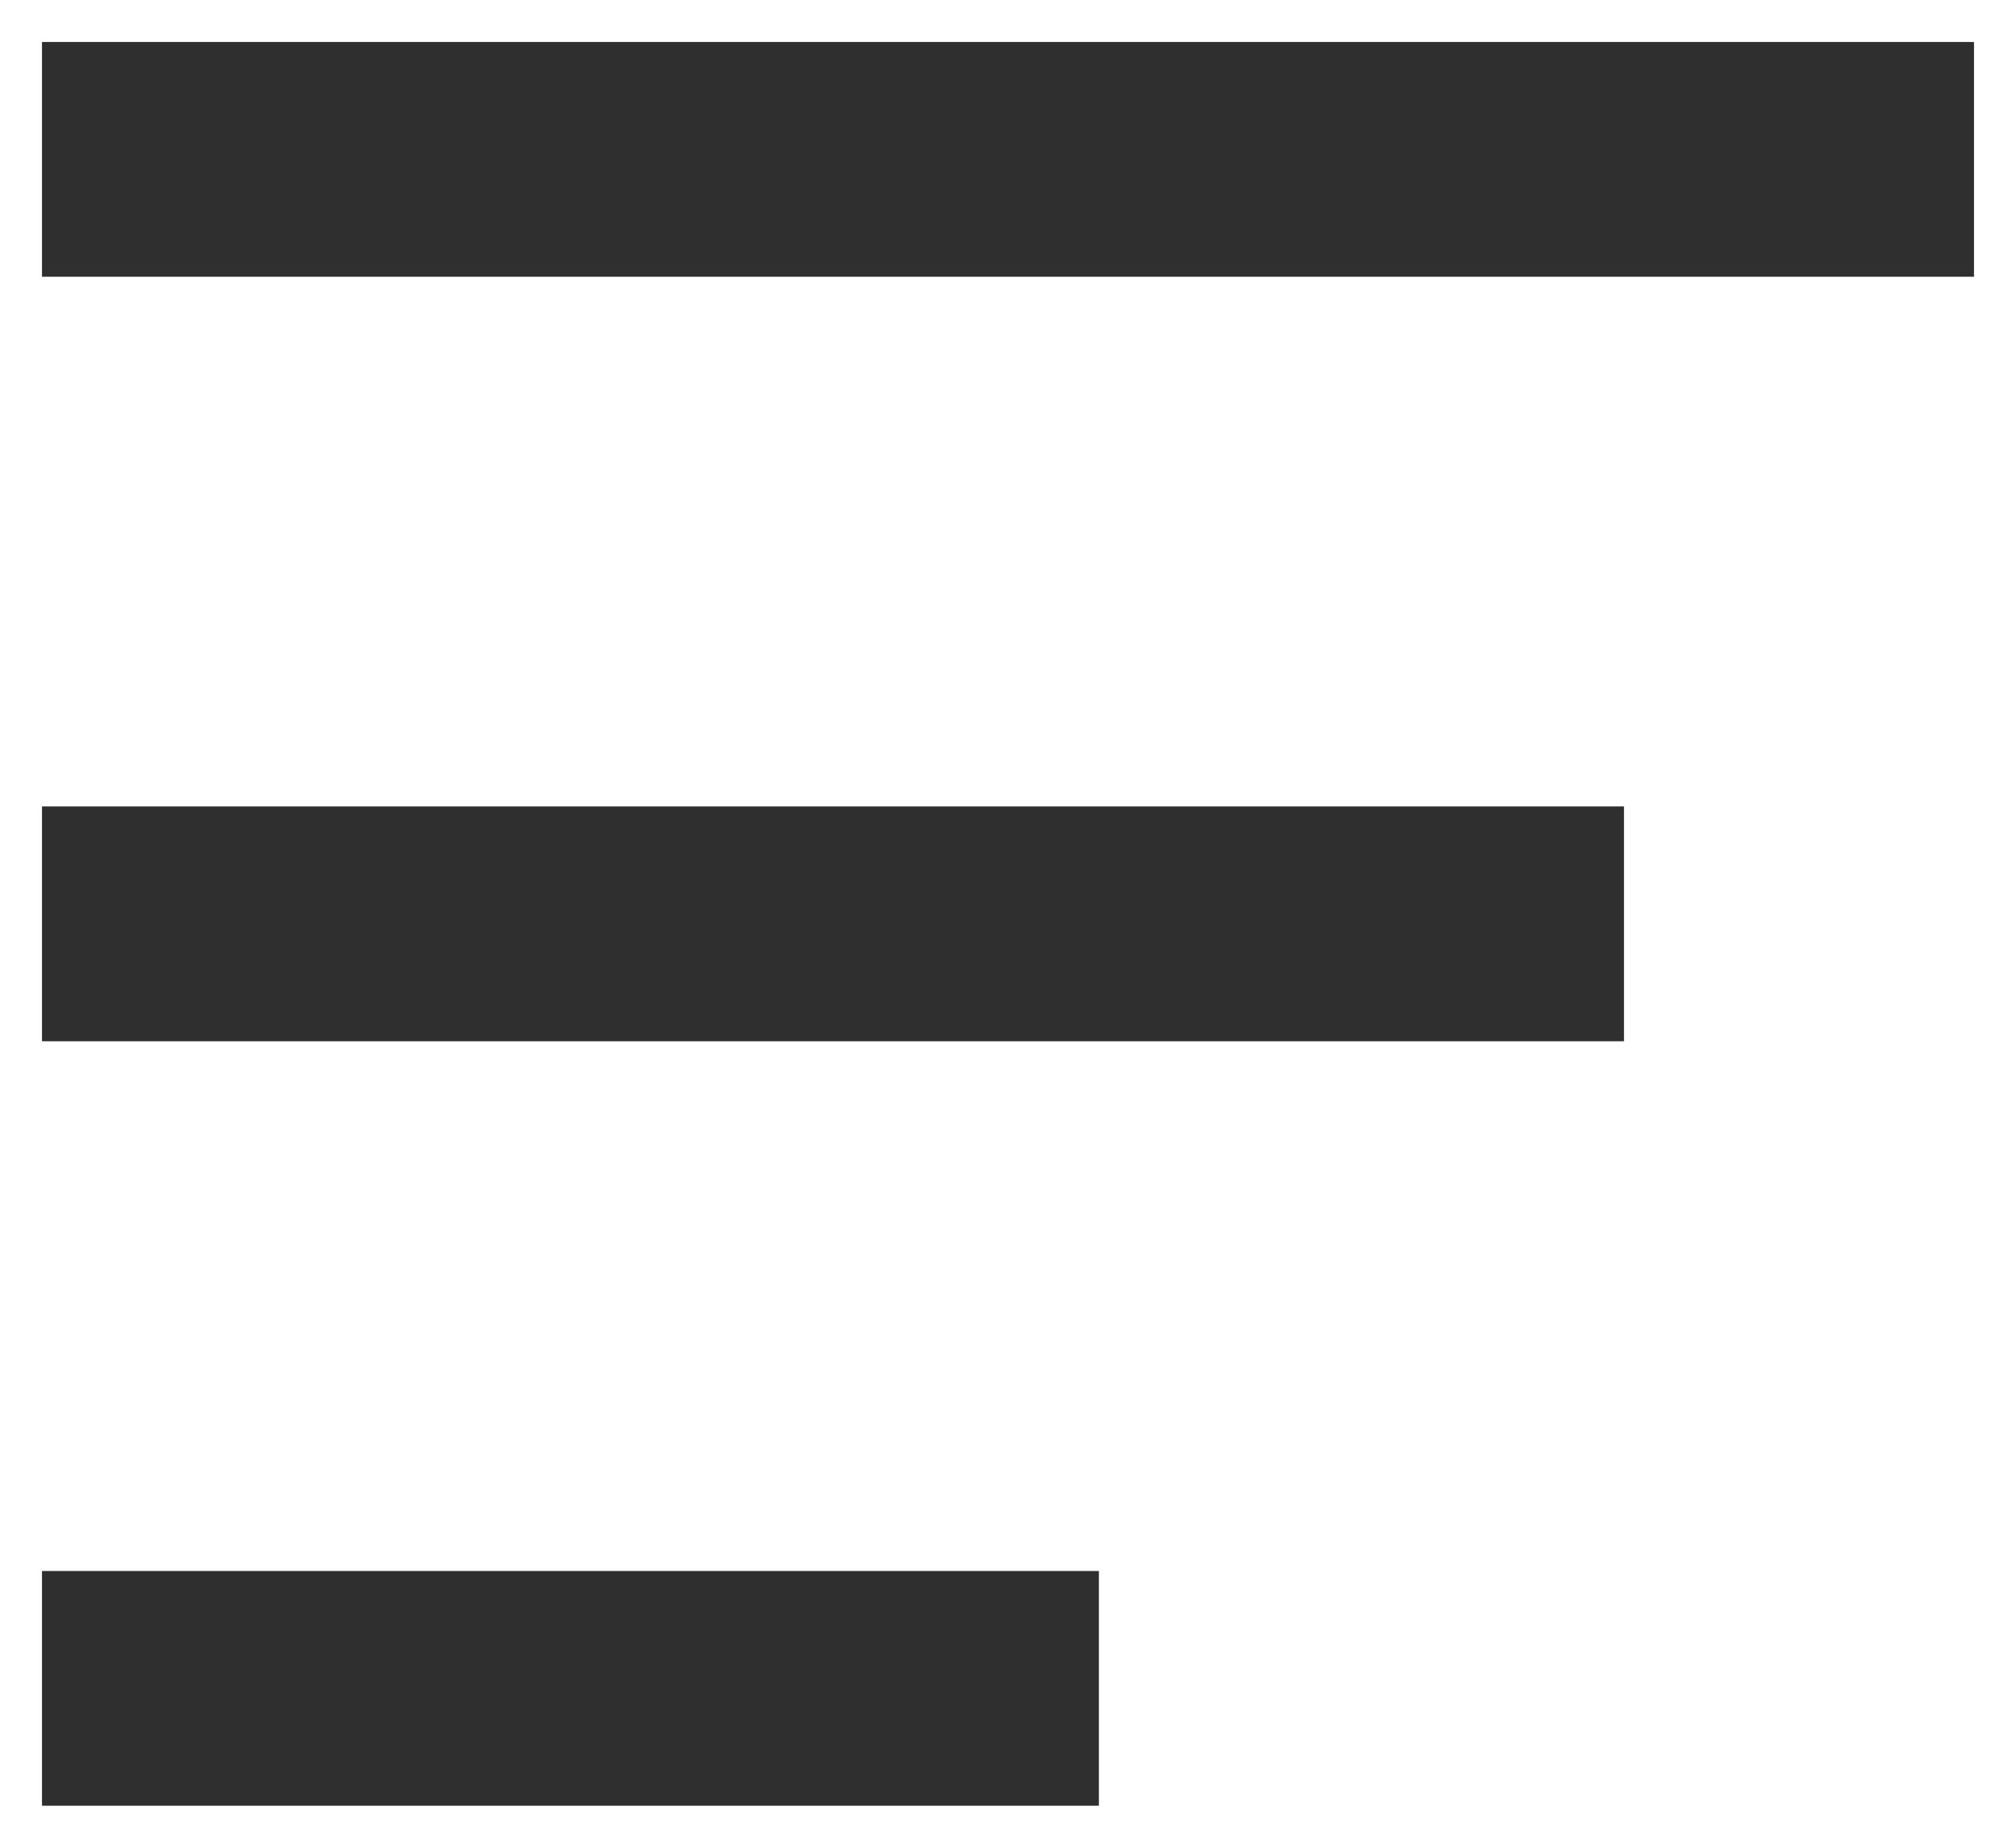
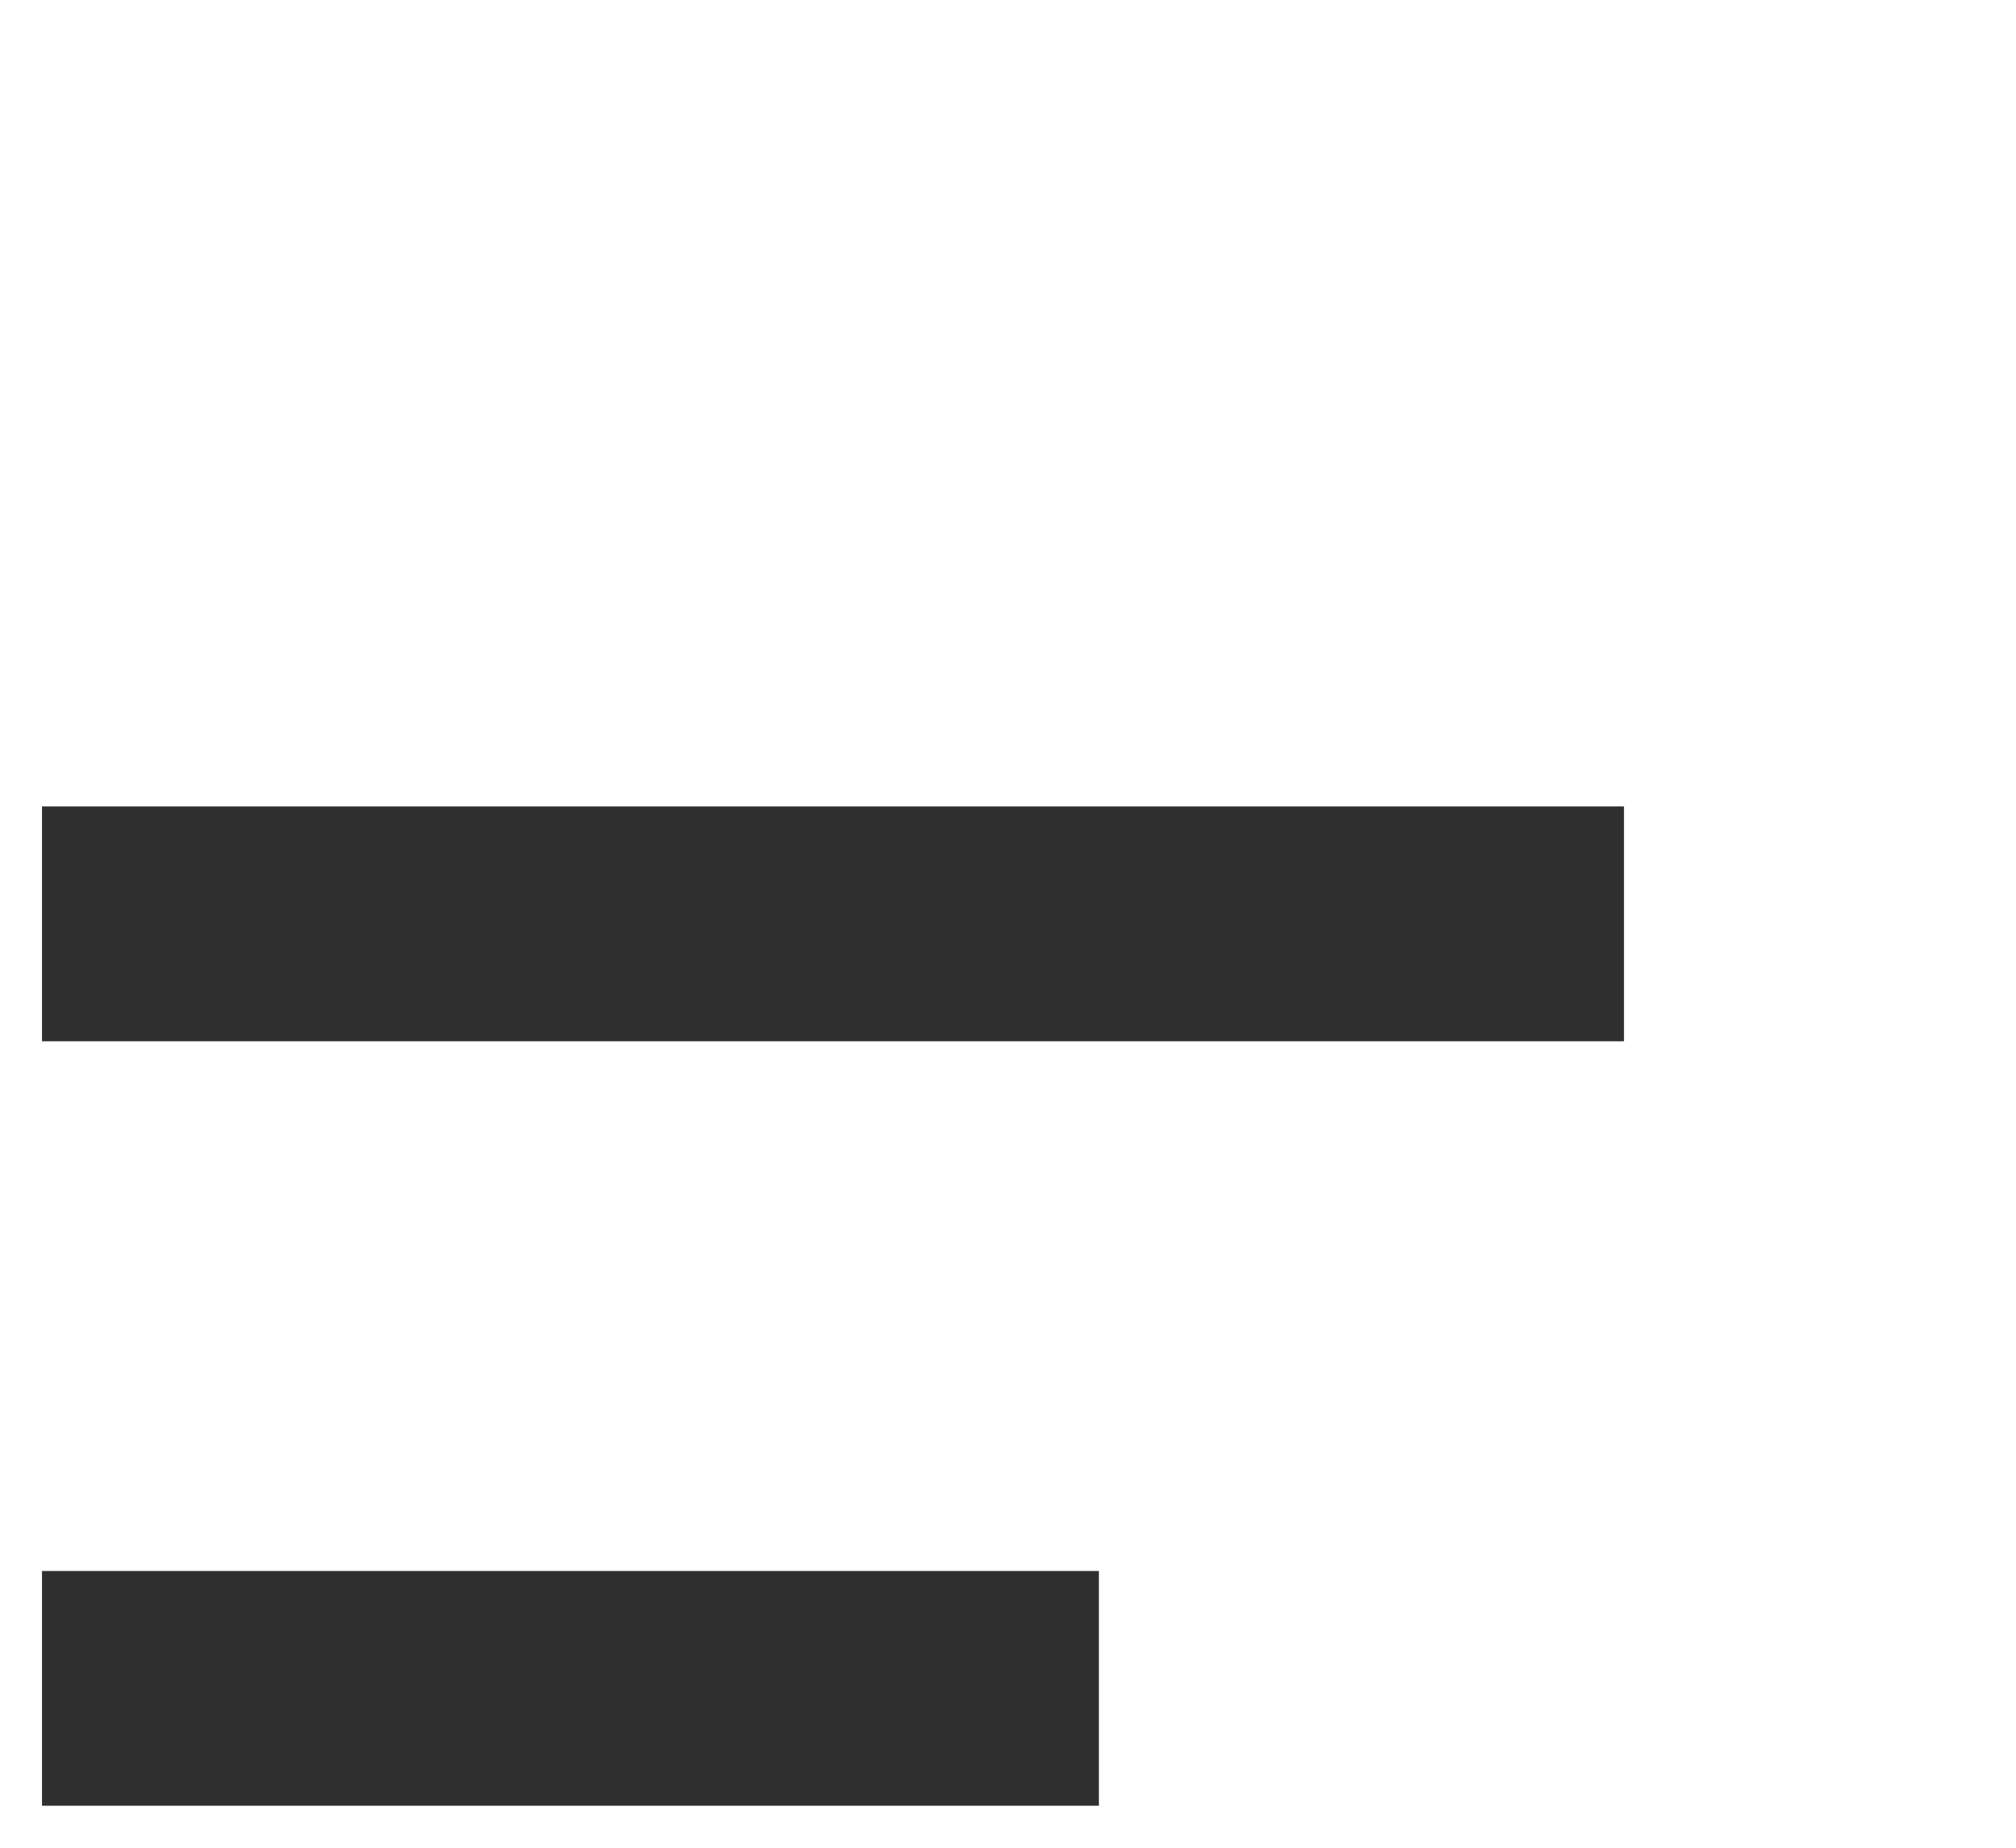
<svg xmlns="http://www.w3.org/2000/svg" width="24" height="22" viewBox="0 0 24 22" fill="none">
-   <path d="M0.5 21.5V18.705H13.082V21.5H0.5ZM0.5 12.398V9.602H19.333V12.398H0.5ZM0.5 3.295V0.5H23.5V3.295H0.5Z" fill="#2F2F2F" />
+   <path d="M0.5 21.5V18.705H13.082V21.5H0.5ZM0.5 12.398V9.602H19.333V12.398H0.5ZM0.5 3.295V0.5H23.5H0.5Z" fill="#2F2F2F" />
</svg>